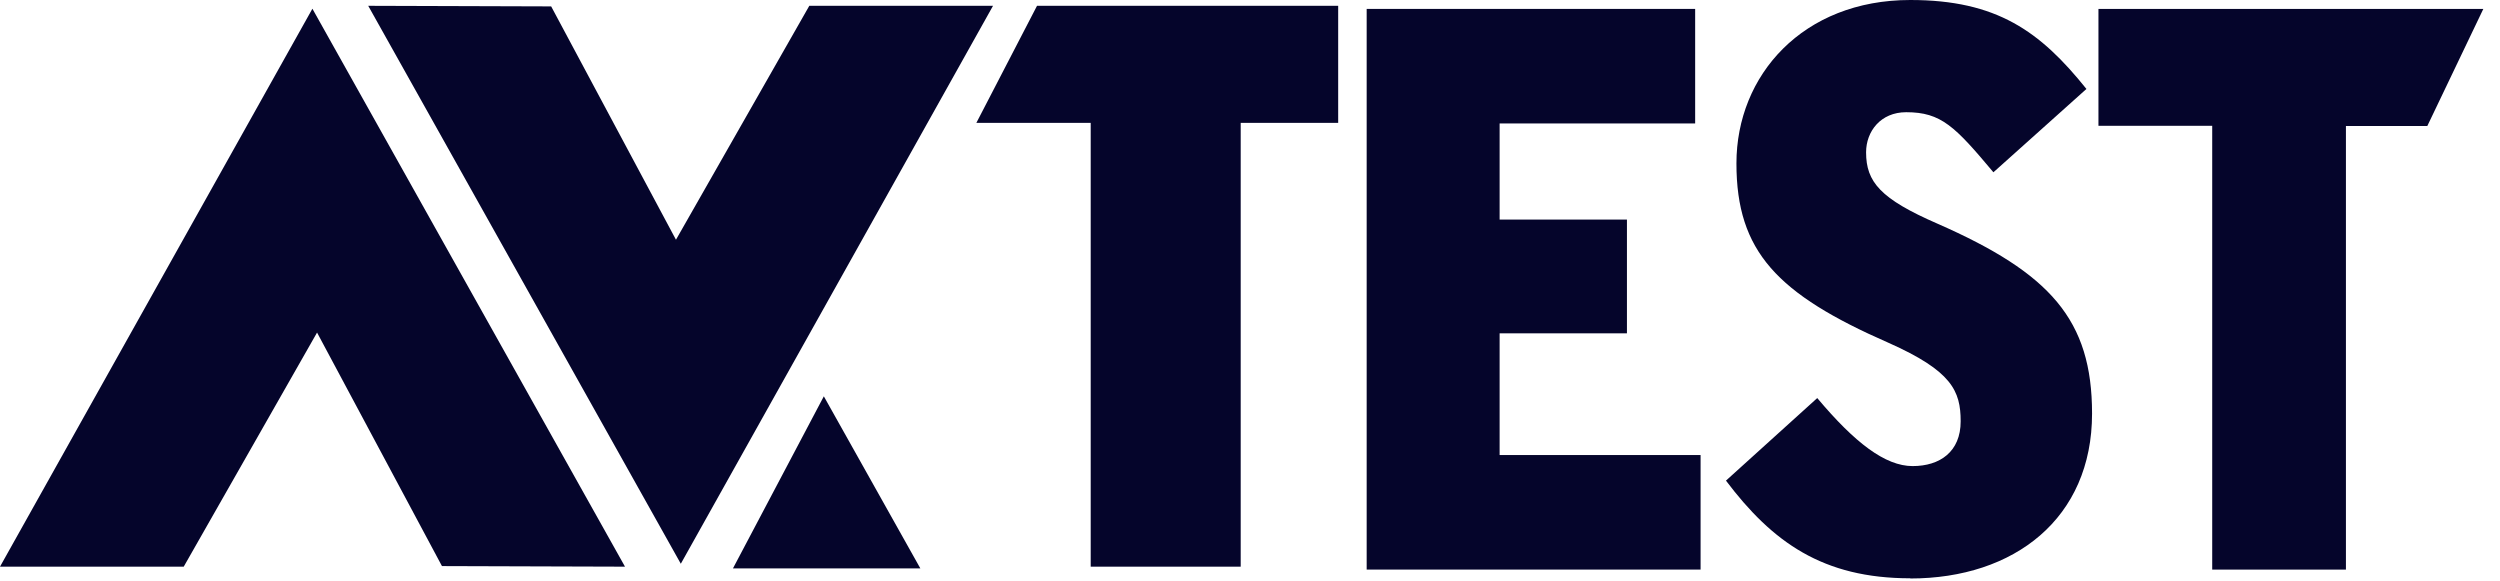
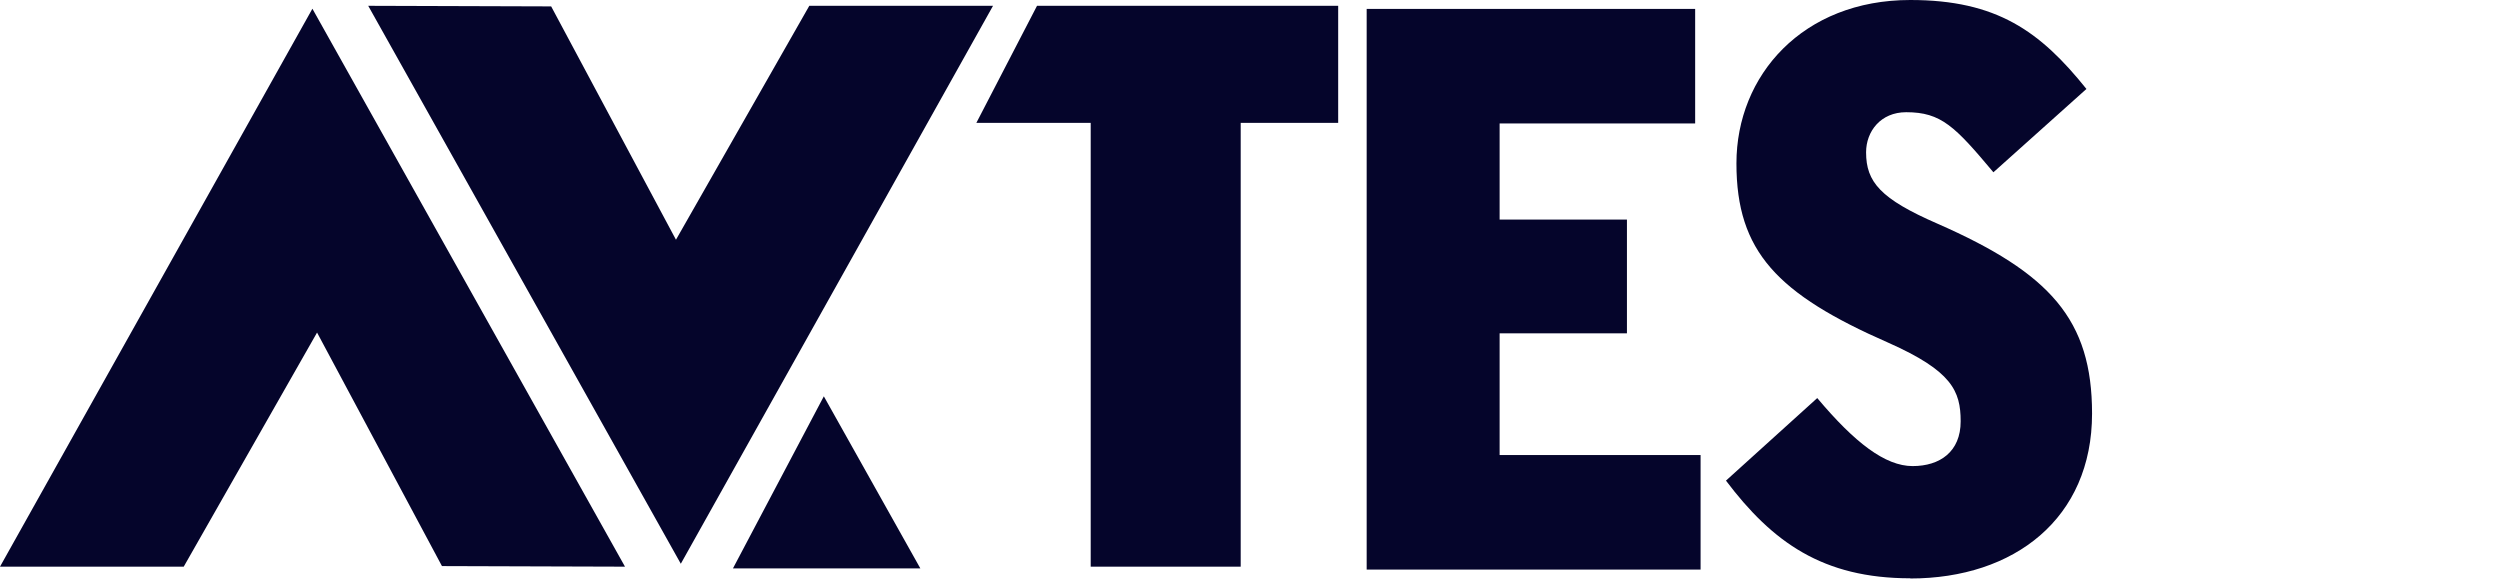
<svg xmlns="http://www.w3.org/2000/svg" width="129" height="30" viewBox="0 0 129 30" fill="none">
  <g clip-path="url(#clip0_2004_621)">
    <path d="M22.81 29.21L32.25 29.24L16.12 0.45L0 29.24H9.48L16.36 17.16L22.8 29.2L22.81 29.21Z" fill="#05052B" />
    <path d="M37.82 29.33H47.49L42.51 20.45L37.82 29.33Z" fill="#05052B" />
    <path d="M64.02 6.34V29.24H56.28V6.34H50.38L53.51 0.3H69.05V6.34H64.02Z" fill="#05052B" />
    <path d="M70.52 29.39V0.46H87.47V6.37H77.38V11.33H83.95V17.2H77.38V23.48H87.75V29.39H70.51H70.52Z" fill="#05052B" />
    <path d="M98.57 29.84C94.06 29.84 91.46 27.98 89.06 24.8L93.77 20.54C95.71 22.85 97.28 24.05 98.69 24.05C100.1 24.05 101.17 23.31 101.17 21.74C101.17 20.17 100.71 19.14 97.45 17.69C91.7 15.17 89.6 12.98 89.6 8.43C89.6 3.88 93.03 0 98.57 0C103.03 0 105.27 1.61 107.66 4.59L102.86 8.89C100.88 6.53 100.17 5.79 98.36 5.79C97.04 5.79 96.29 6.78 96.29 7.86C96.29 9.39 97.03 10.26 99.97 11.54C105.8 14.1 107.95 16.5 107.95 21.34C107.95 26.75 103.94 29.85 98.57 29.85V29.84Z" fill="#05052B" />
-     <path d="M121.05 6.49V29.39H114.15V6.49H108.28V0.46H128.14L125.25 6.5H121.05V6.49Z" fill="#05052B" />
    <path d="M28.44 0.33L19 0.3L35.13 29.09L51.24 0.3H41.76L34.88 12.37L28.44 0.33Z" fill="#05052B" />
  </g>
  <defs>
    <clipPath id="clip0_2004_621">
      <rect width="128.14" height="29.84" fill="white" />
    </clipPath>
  </defs>
</svg>